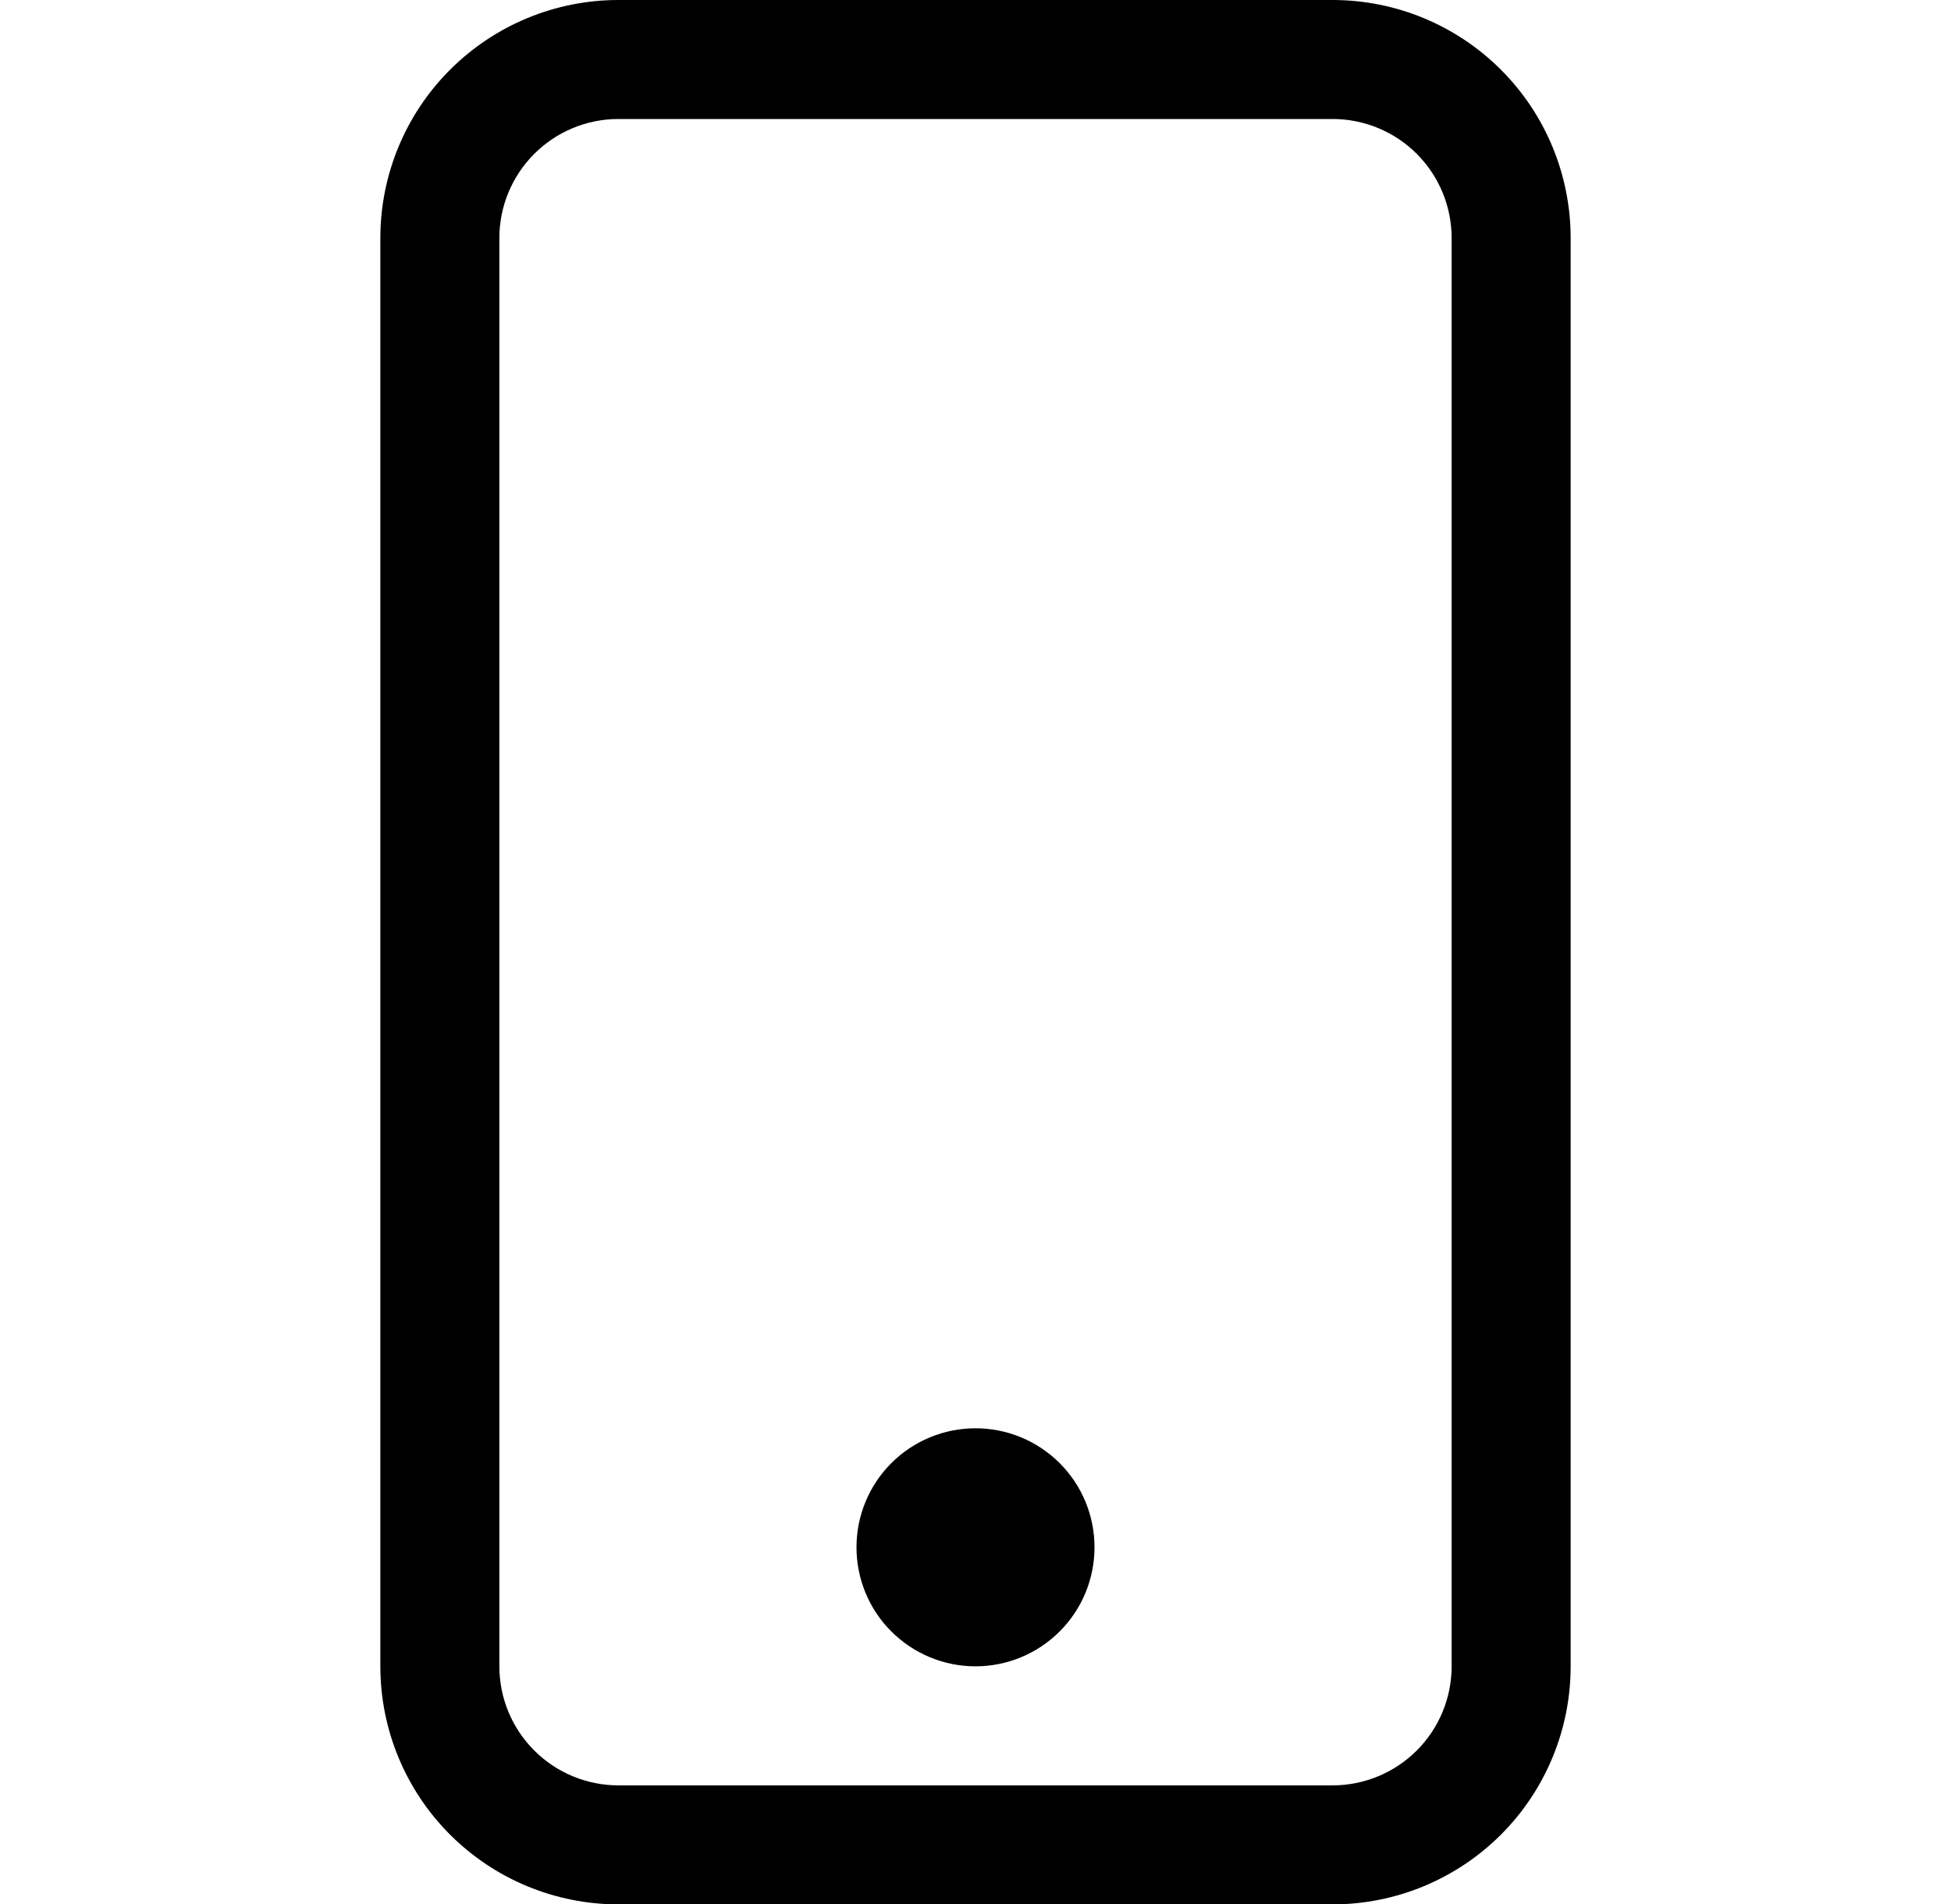
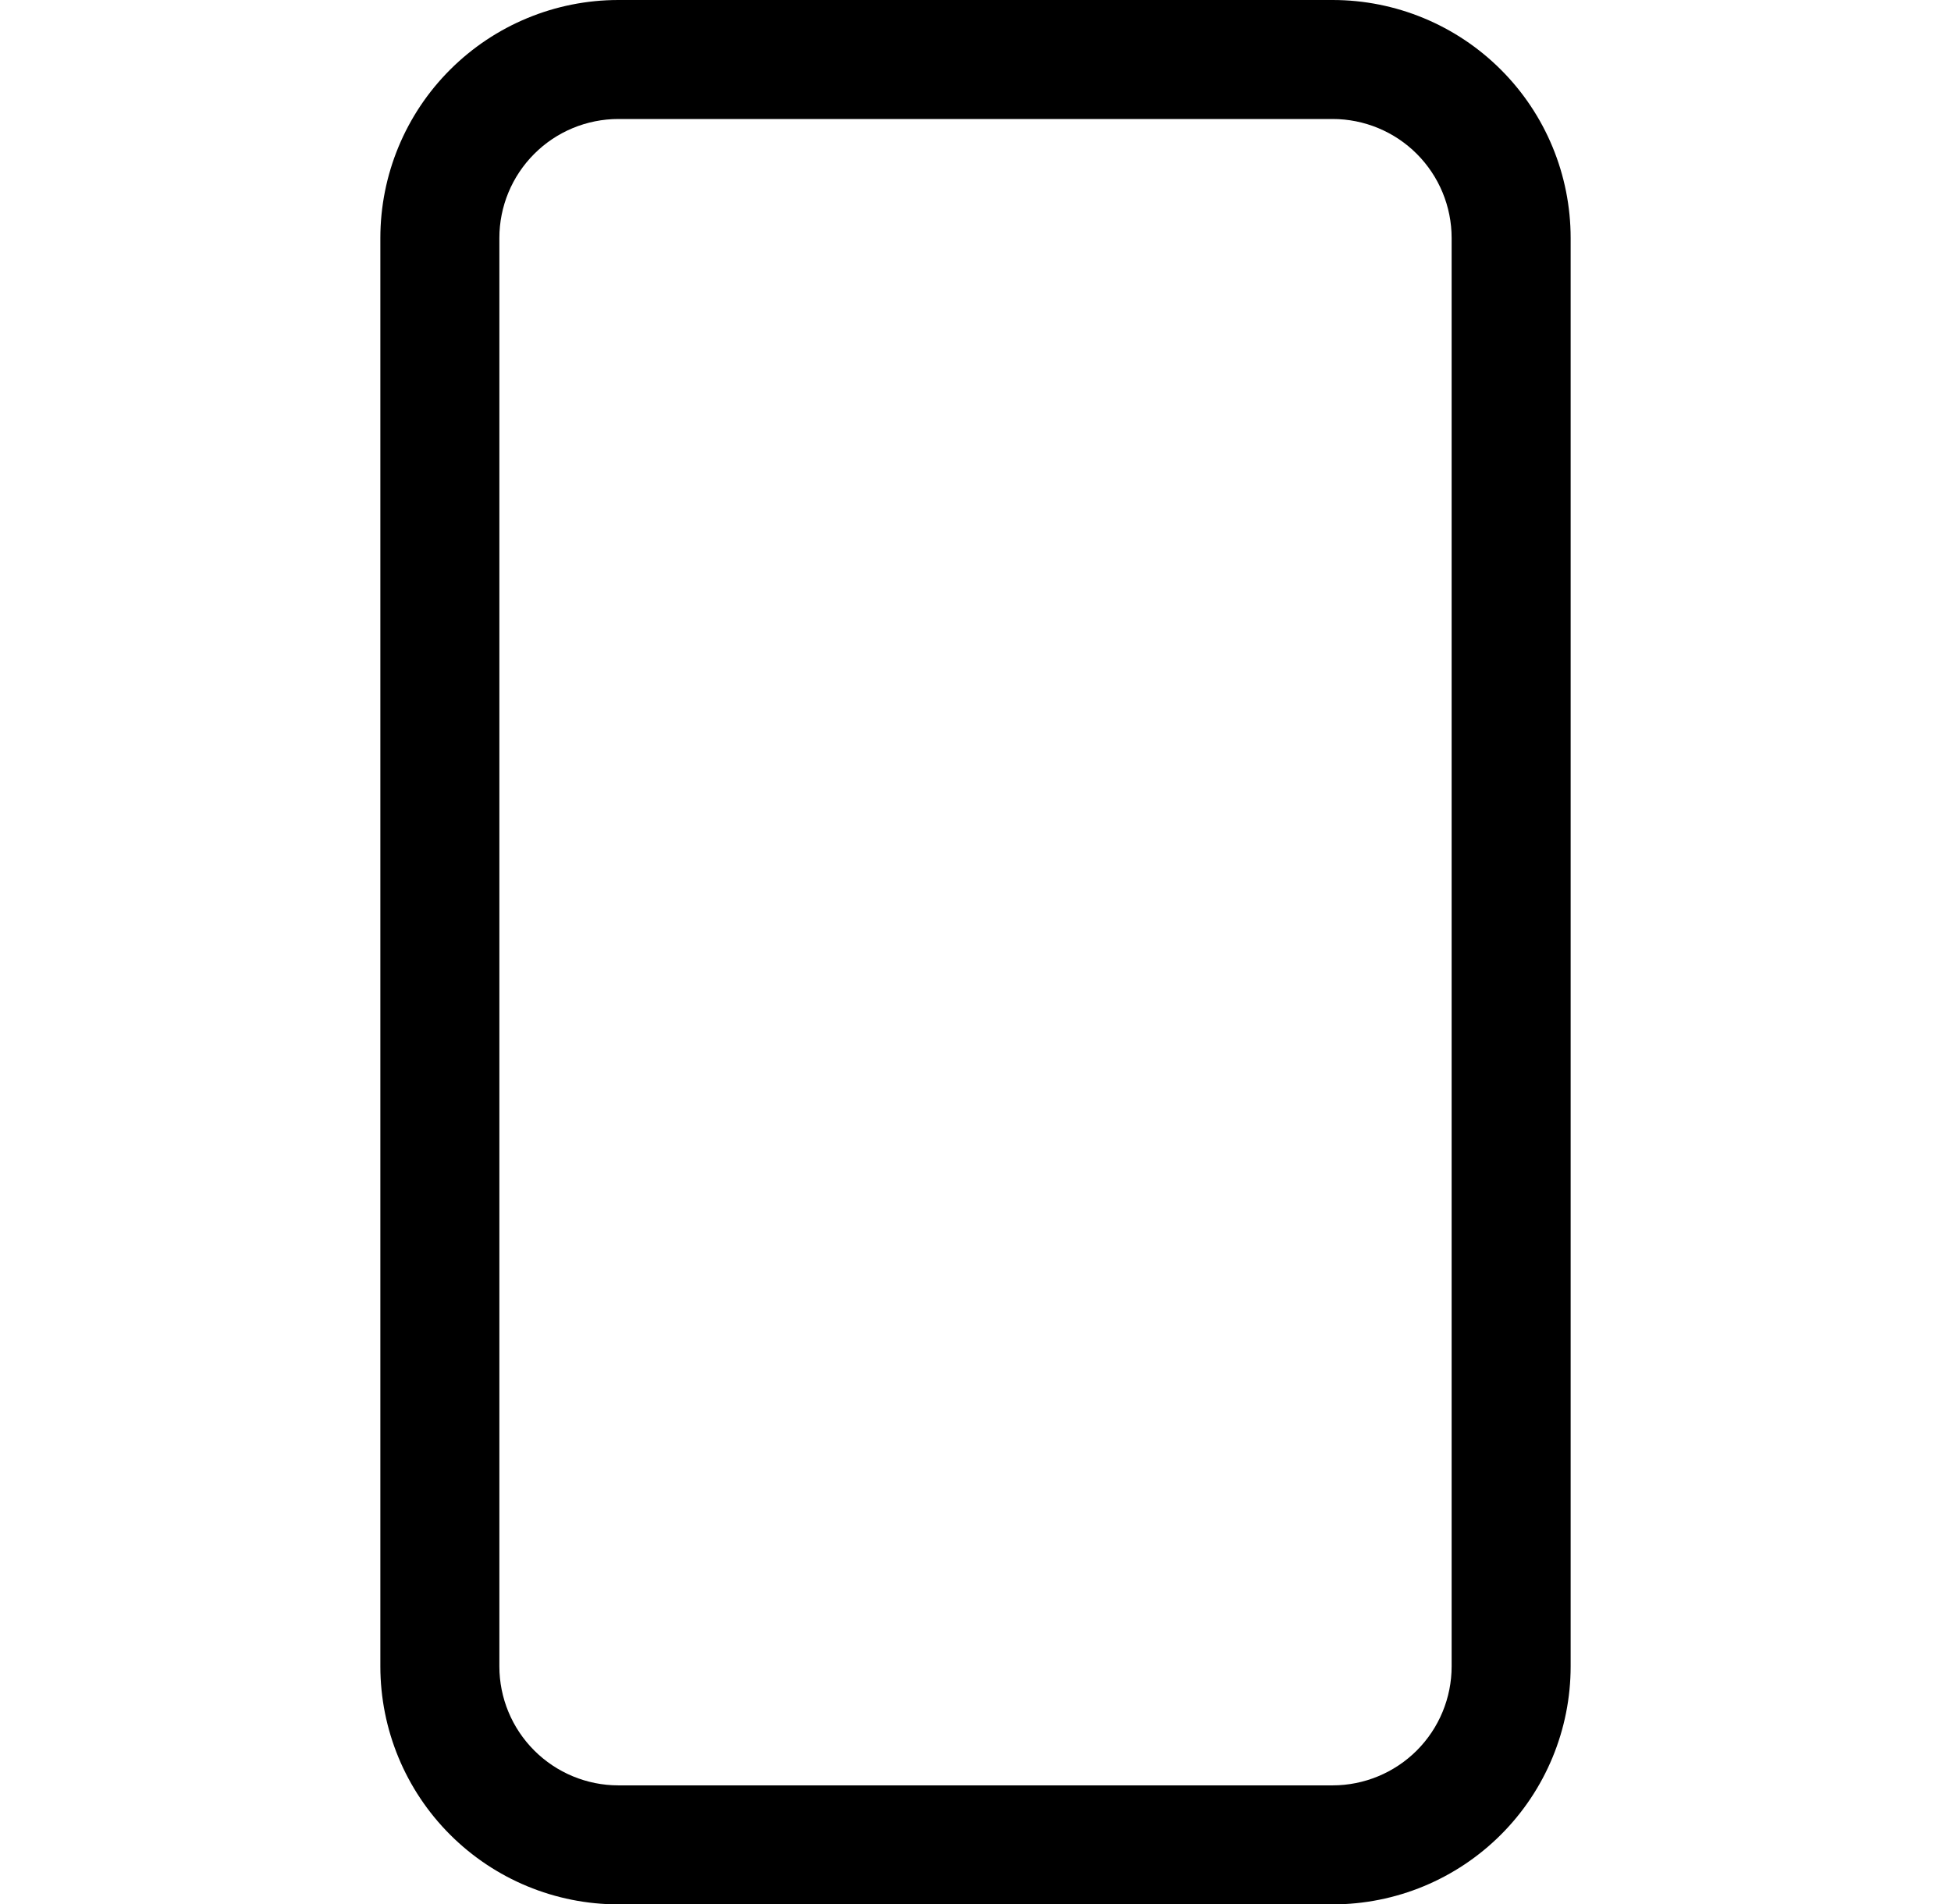
<svg xmlns="http://www.w3.org/2000/svg" width="42" height="41" viewBox="0 0 42 41" fill="none">
  <g clip-path="url(#clip0_2_2893)">
    <path d="M28.688 2.562C29.367 2.562 30.019 2.832 30.5 3.313C30.98 3.794 31.25 4.445 31.25 5.125V35.875C31.25 36.555 30.98 37.206 30.5 37.687C30.019 38.167 29.367 38.438 28.688 38.438H13.312C12.633 38.438 11.981 38.167 11.501 37.687C11.02 37.206 10.75 36.555 10.75 35.875V5.125C10.75 4.445 11.02 3.794 11.501 3.313C11.981 2.832 12.633 2.562 13.312 2.562H28.688ZM13.312 0C11.953 0 10.65 0.54 9.689 1.501C8.727 2.462 8.188 3.766 8.188 5.125V35.875C8.188 37.234 8.727 38.538 9.689 39.499C10.65 40.46 11.953 41 13.312 41H28.688C30.047 41 31.35 40.46 32.311 39.499C33.273 38.538 33.812 37.234 33.812 35.875V5.125C33.812 3.766 33.273 2.462 32.311 1.501C31.35 0.54 30.047 0 28.688 0L13.312 0Z" fill="black" />
-     <path d="M21 35.875C21.68 35.875 22.331 35.605 22.812 35.124C23.293 34.644 23.562 33.992 23.562 33.312C23.562 32.633 23.293 31.981 22.812 31.5C22.331 31.02 21.68 30.75 21 30.75C20.32 30.75 19.669 31.02 19.188 31.5C18.707 31.981 18.438 32.633 18.438 33.312C18.438 33.992 18.707 34.644 19.188 35.124C19.669 35.605 20.32 35.875 21 35.875Z" fill="black" />
  </g>
  <defs>
    <clipPath id="clip0_2_2893">
      <rect width="41" height="41" fill="white" transform="translate(0.5)" />
    </clipPath>
  </defs>
</svg>